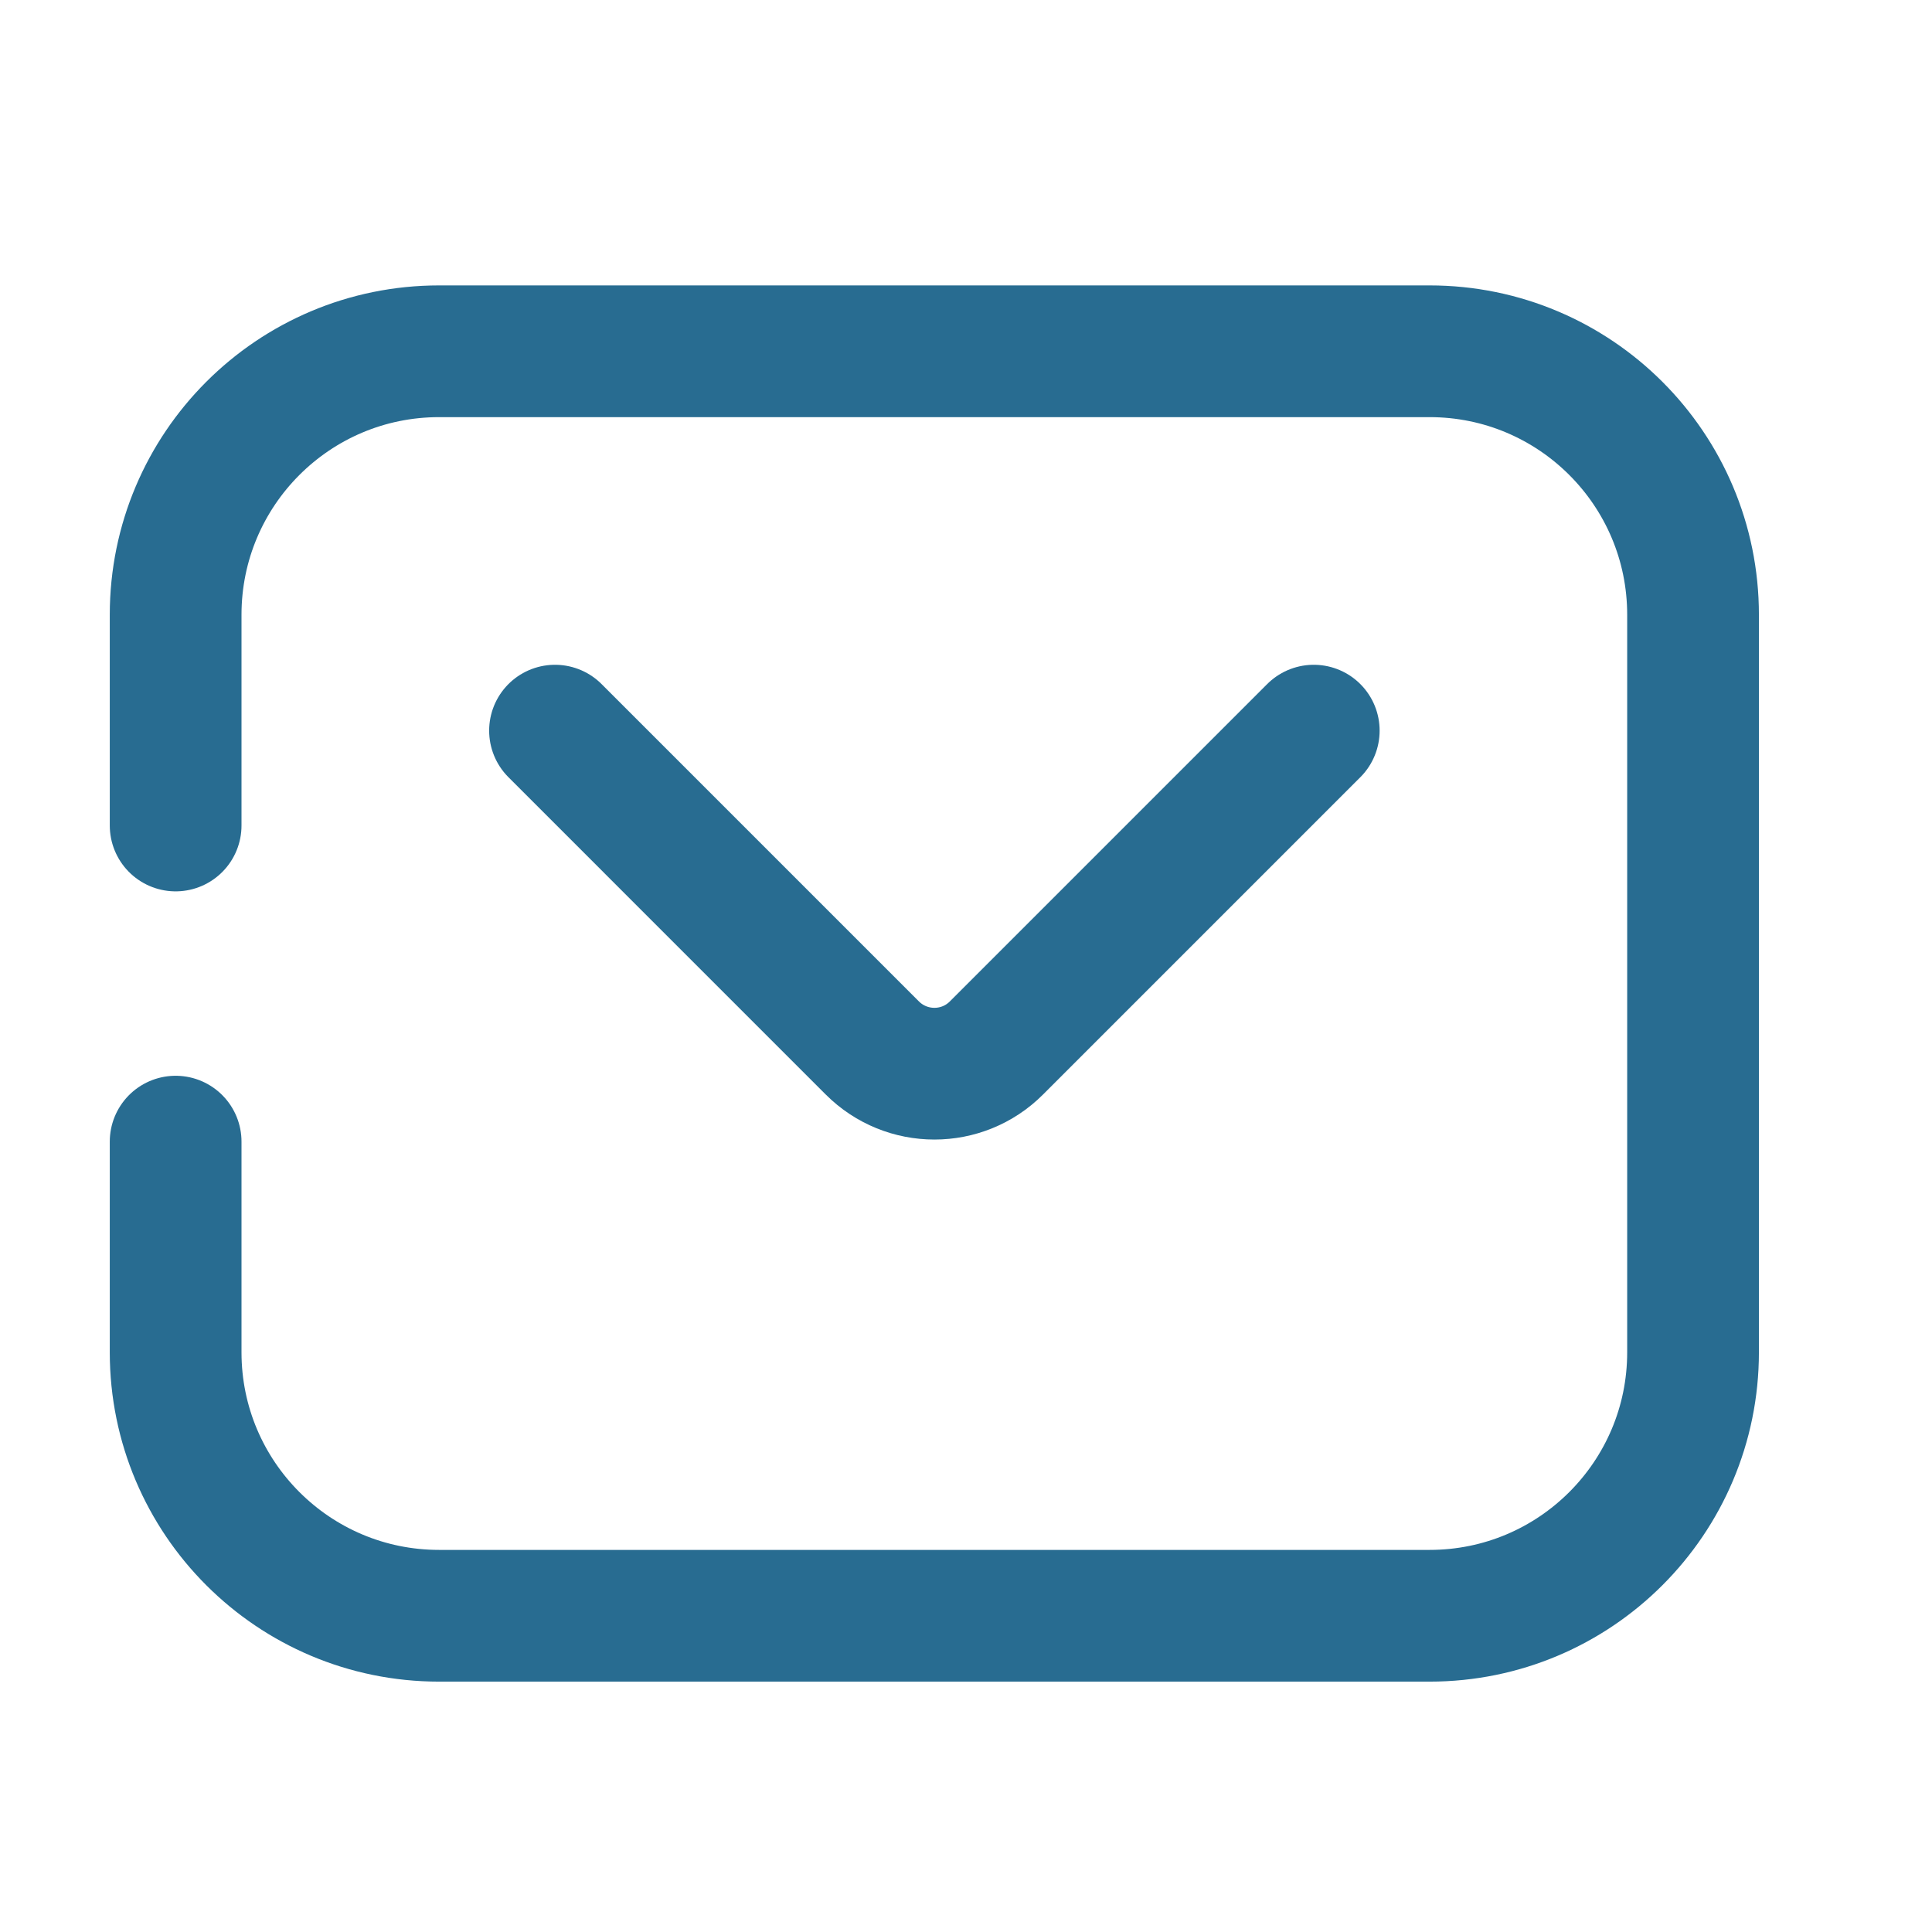
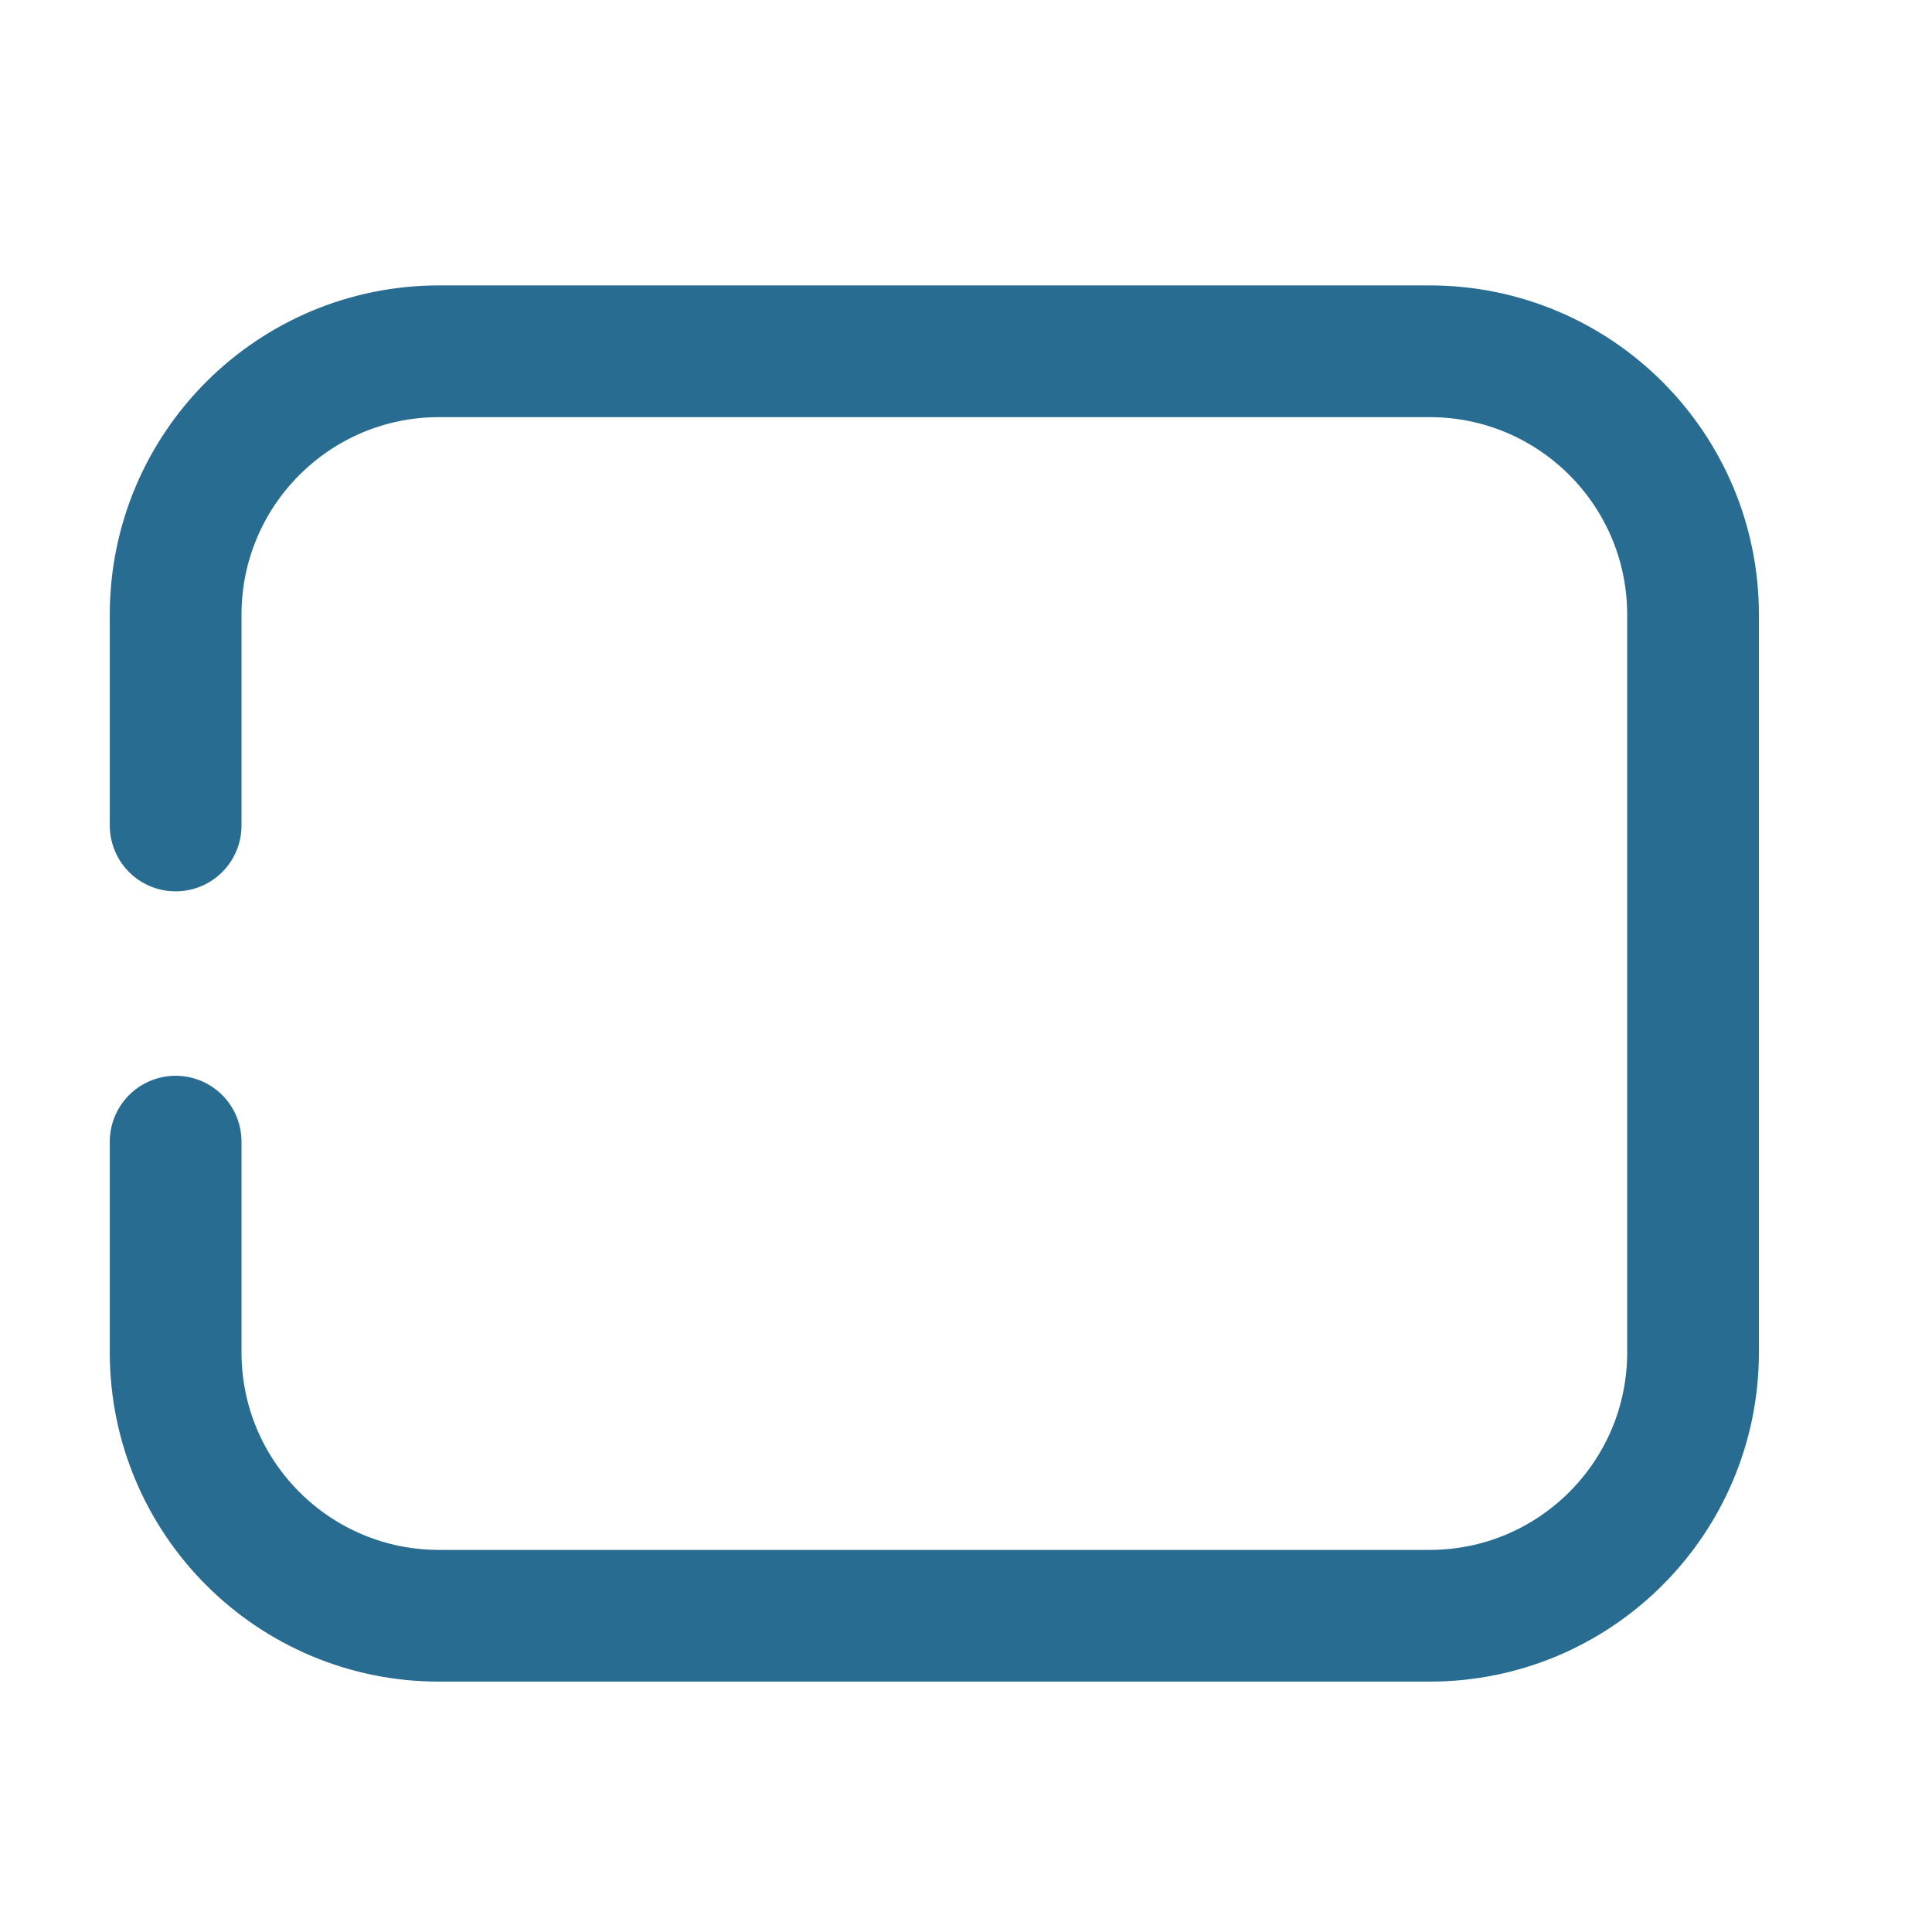
<svg xmlns="http://www.w3.org/2000/svg" width="22" height="22" viewBox="0 0 22 22" fill="none">
  <path d="M2 9.4V7C2 5.343 3.343 4 5 4H16.279C17.936 4 19.279 5.343 19.279 7V15.399C19.279 17.056 17.936 18.399 16.279 18.399H5C3.343 18.399 2 17.056 2 15.399V13" stroke="#286C91" stroke-width="1.5" stroke-linecap="round" />
-   <path d="M6.32 8.32L9.933 11.933C10.324 12.324 10.957 12.324 11.347 11.933L14.96 8.32" stroke="#286C91" stroke-width="1.5" stroke-linecap="round" stroke-linejoin="round" />
</svg>